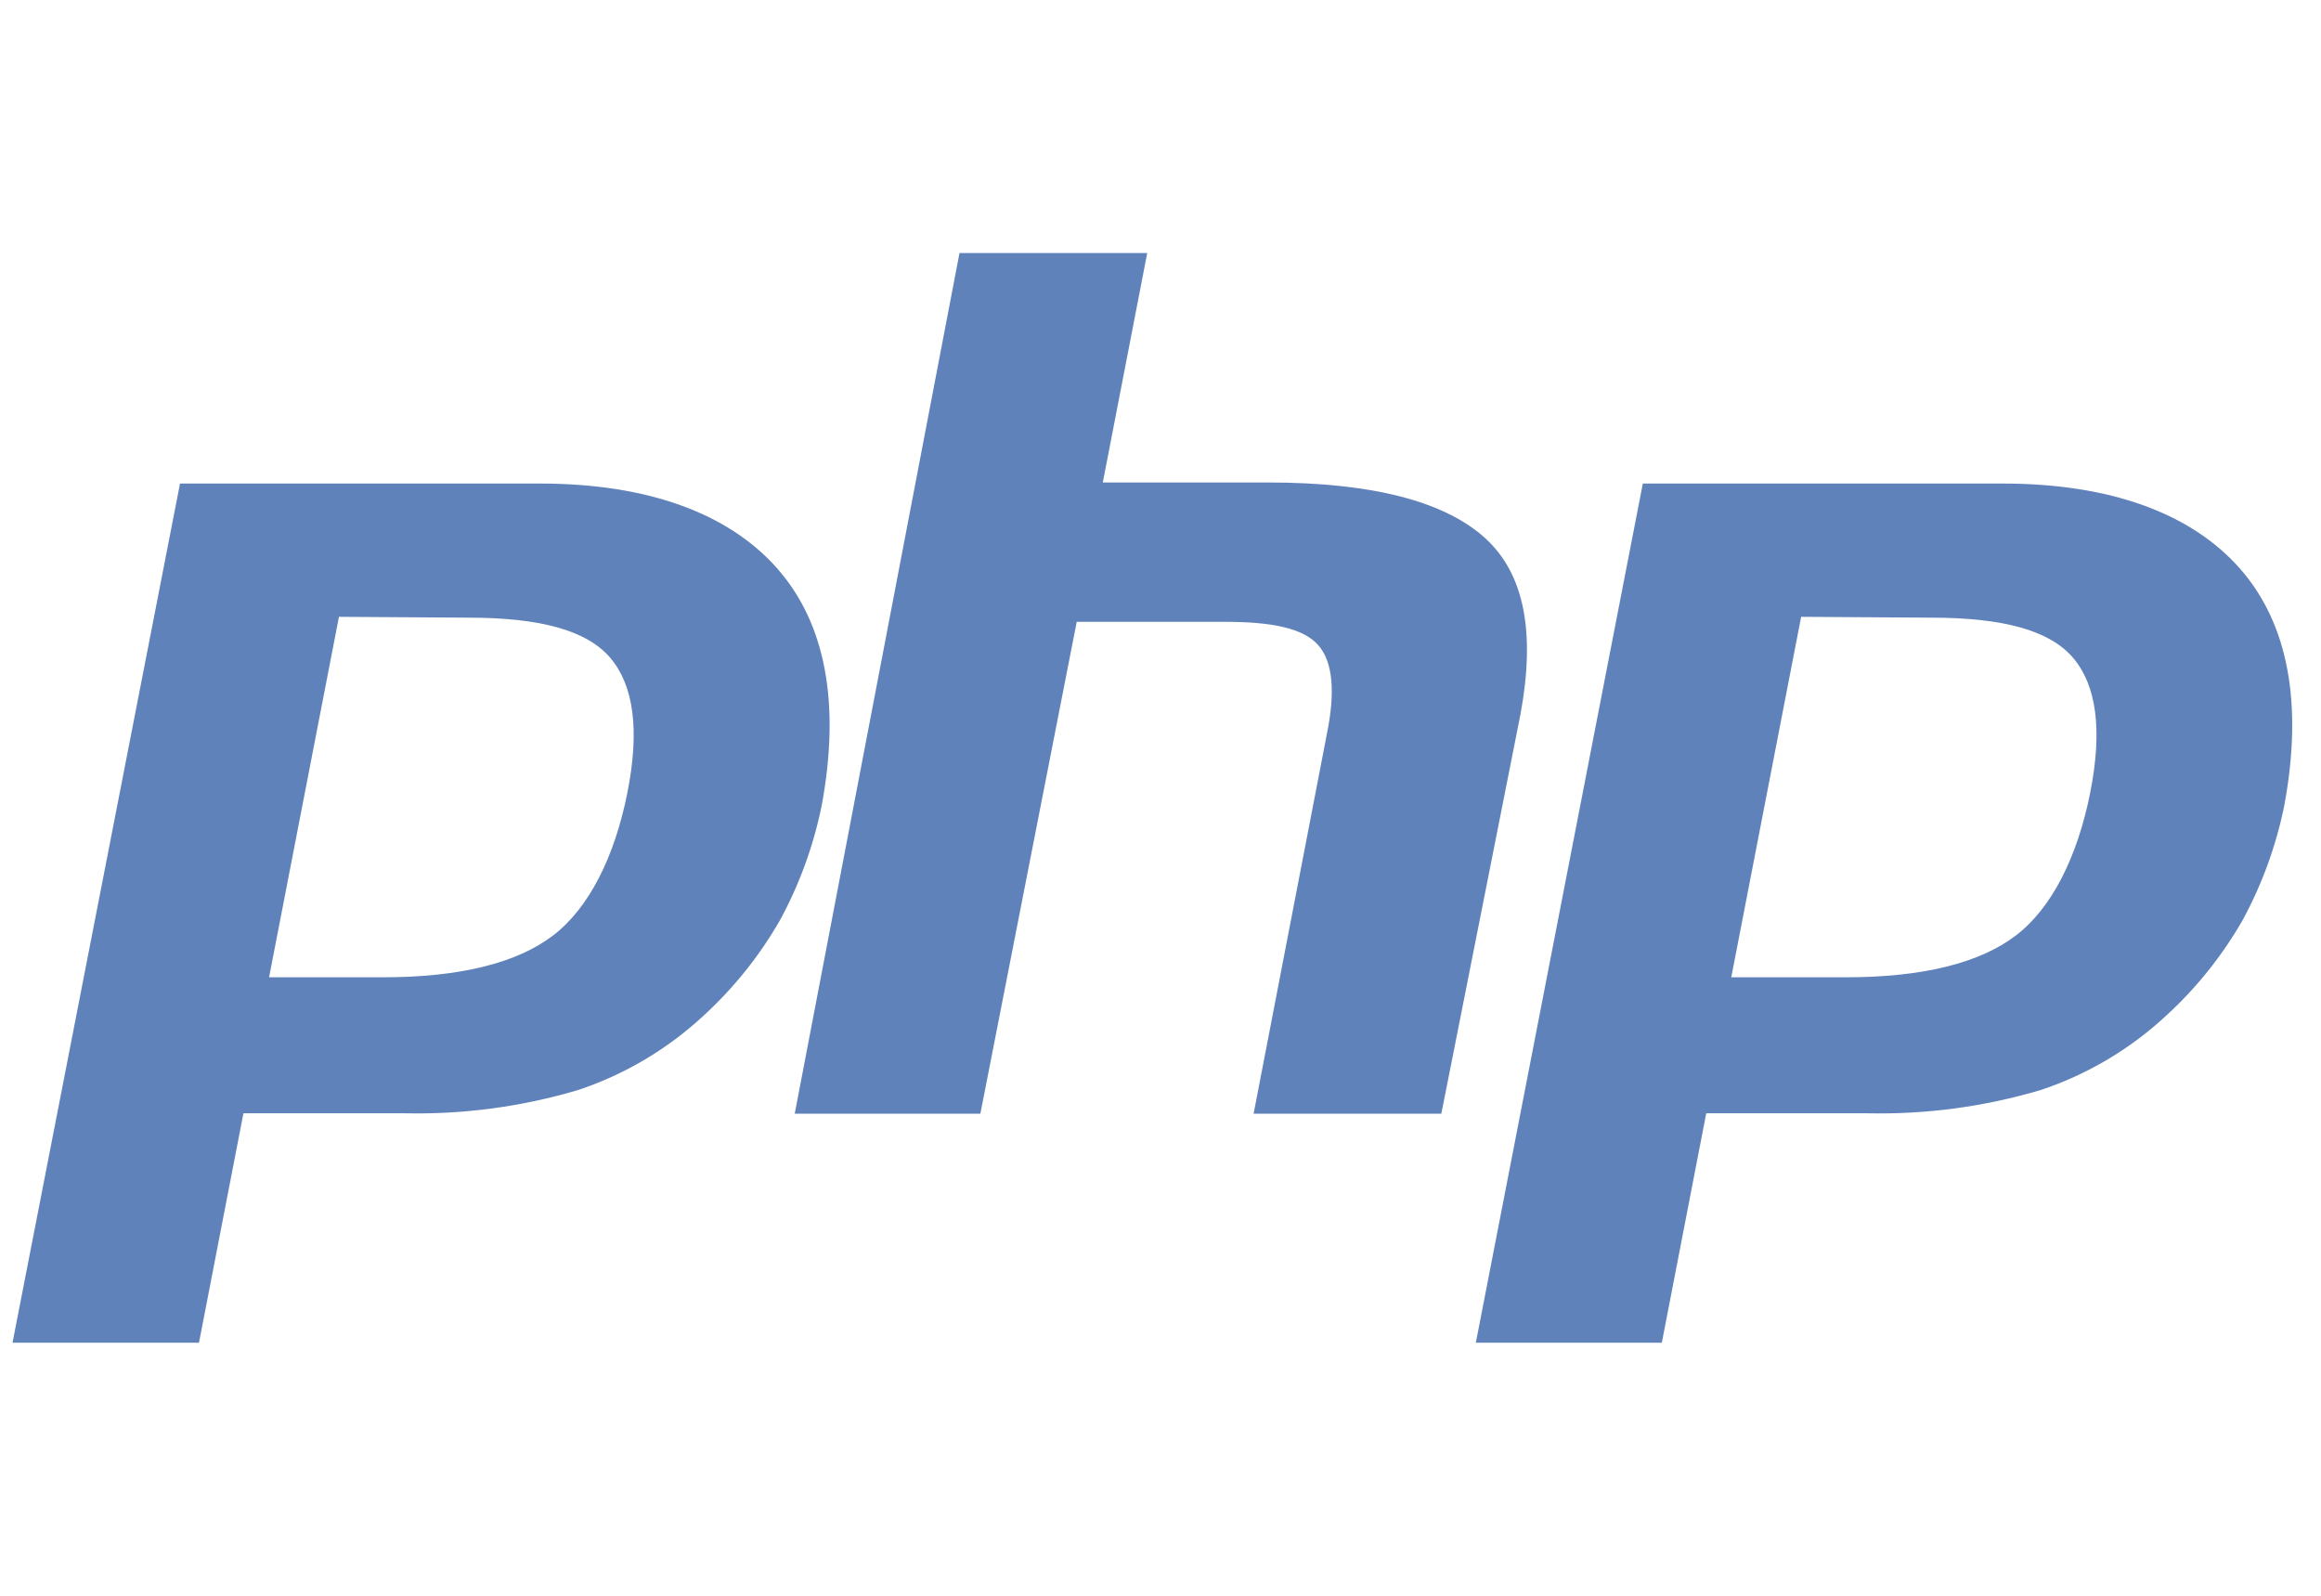
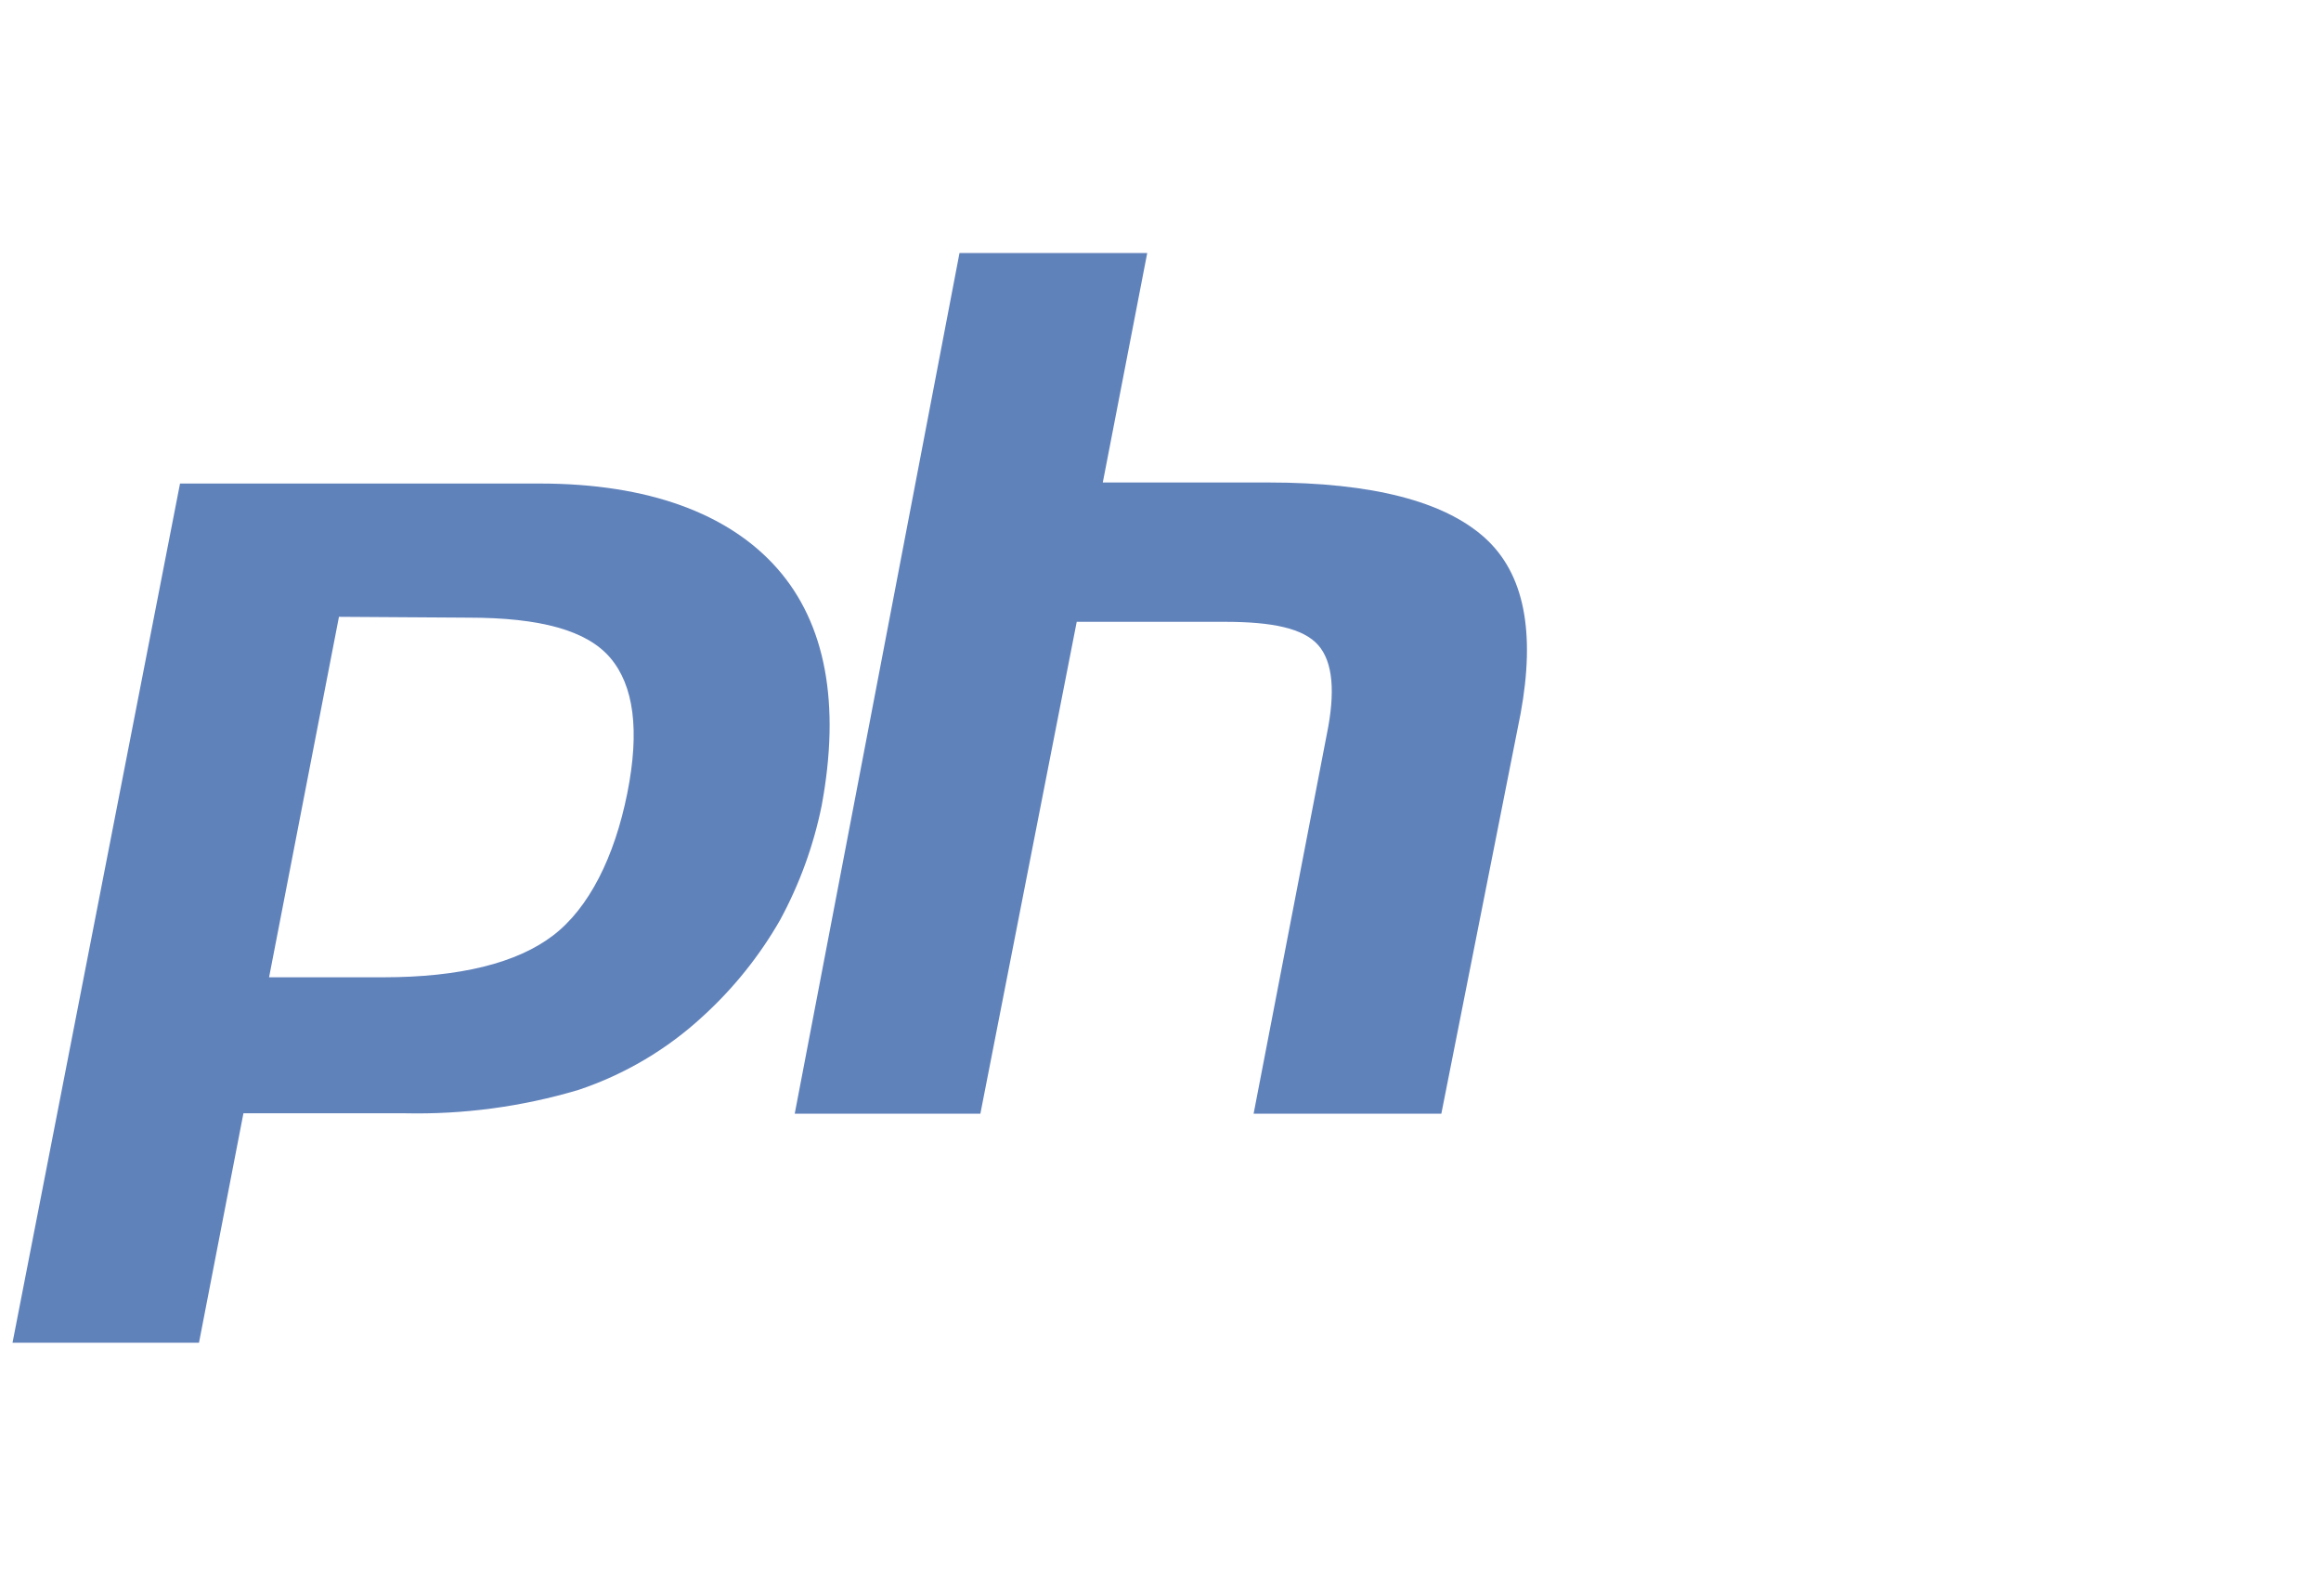
<svg xmlns="http://www.w3.org/2000/svg" width="128" height="88" viewBox="0 0 128 88" fill="none">
  <g id="Layer 1">
    <path id="Path 74" d="M25.825 34.061C29.805 34.061 32.37 34.763 33.659 36.281C34.947 37.8 35.292 40.261 34.591 43.758C33.889 47.255 32.486 50.074 30.495 51.592C28.505 53.111 25.353 53.893 21.143 53.893H14.839L18.693 34.015L25.825 34.061ZM0.69 74.046H10.974L13.425 61.393H22.317C25.558 61.465 28.791 61.03 31.899 60.105C34.465 59.248 36.819 57.851 38.801 56.009C40.467 54.484 41.887 52.711 43.011 50.752C44.087 48.773 44.863 46.645 45.312 44.437C46.358 38.824 45.542 34.383 42.861 31.346C40.181 28.309 35.729 26.665 29.771 26.665H9.928L0.69 74.046Z" fill="#6082BB" />
    <path id="Path 75" d="M52.915 13.953H63.268L60.818 26.607H69.94C75.692 26.607 79.649 27.654 81.869 29.644C84.089 31.634 84.676 34.901 83.859 39.353L79.488 61.416H69.135L73.172 40.491C73.644 38.191 73.518 36.511 72.701 35.58C71.884 34.648 70.17 34.291 67.559 34.291H59.38L54.066 61.416H43.828L52.915 13.953Z" fill="#6082BB" />
-     <path id="Path 76" d="M106.497 34.061C110.477 34.061 113.043 34.763 114.331 36.281C115.619 37.8 115.964 40.261 115.263 43.758C114.561 47.255 113.158 50.074 111.168 51.592C109.177 53.111 106.026 53.893 101.815 53.893H95.477L99.331 34.015L106.497 34.061ZM81.362 74.046H91.647L94.097 61.393H102.977C106.219 61.465 109.452 61.03 112.559 60.105C115.126 59.248 117.479 57.851 119.461 56.009C121.127 54.484 122.547 52.711 123.672 50.752C124.748 48.773 125.523 46.645 125.972 44.437C127.019 38.824 126.202 34.383 123.522 31.346C120.842 28.309 116.39 26.665 110.431 26.665H90.6L81.397 74.012L81.362 74.046Z" fill="#6082BB" />
  </g>
</svg>